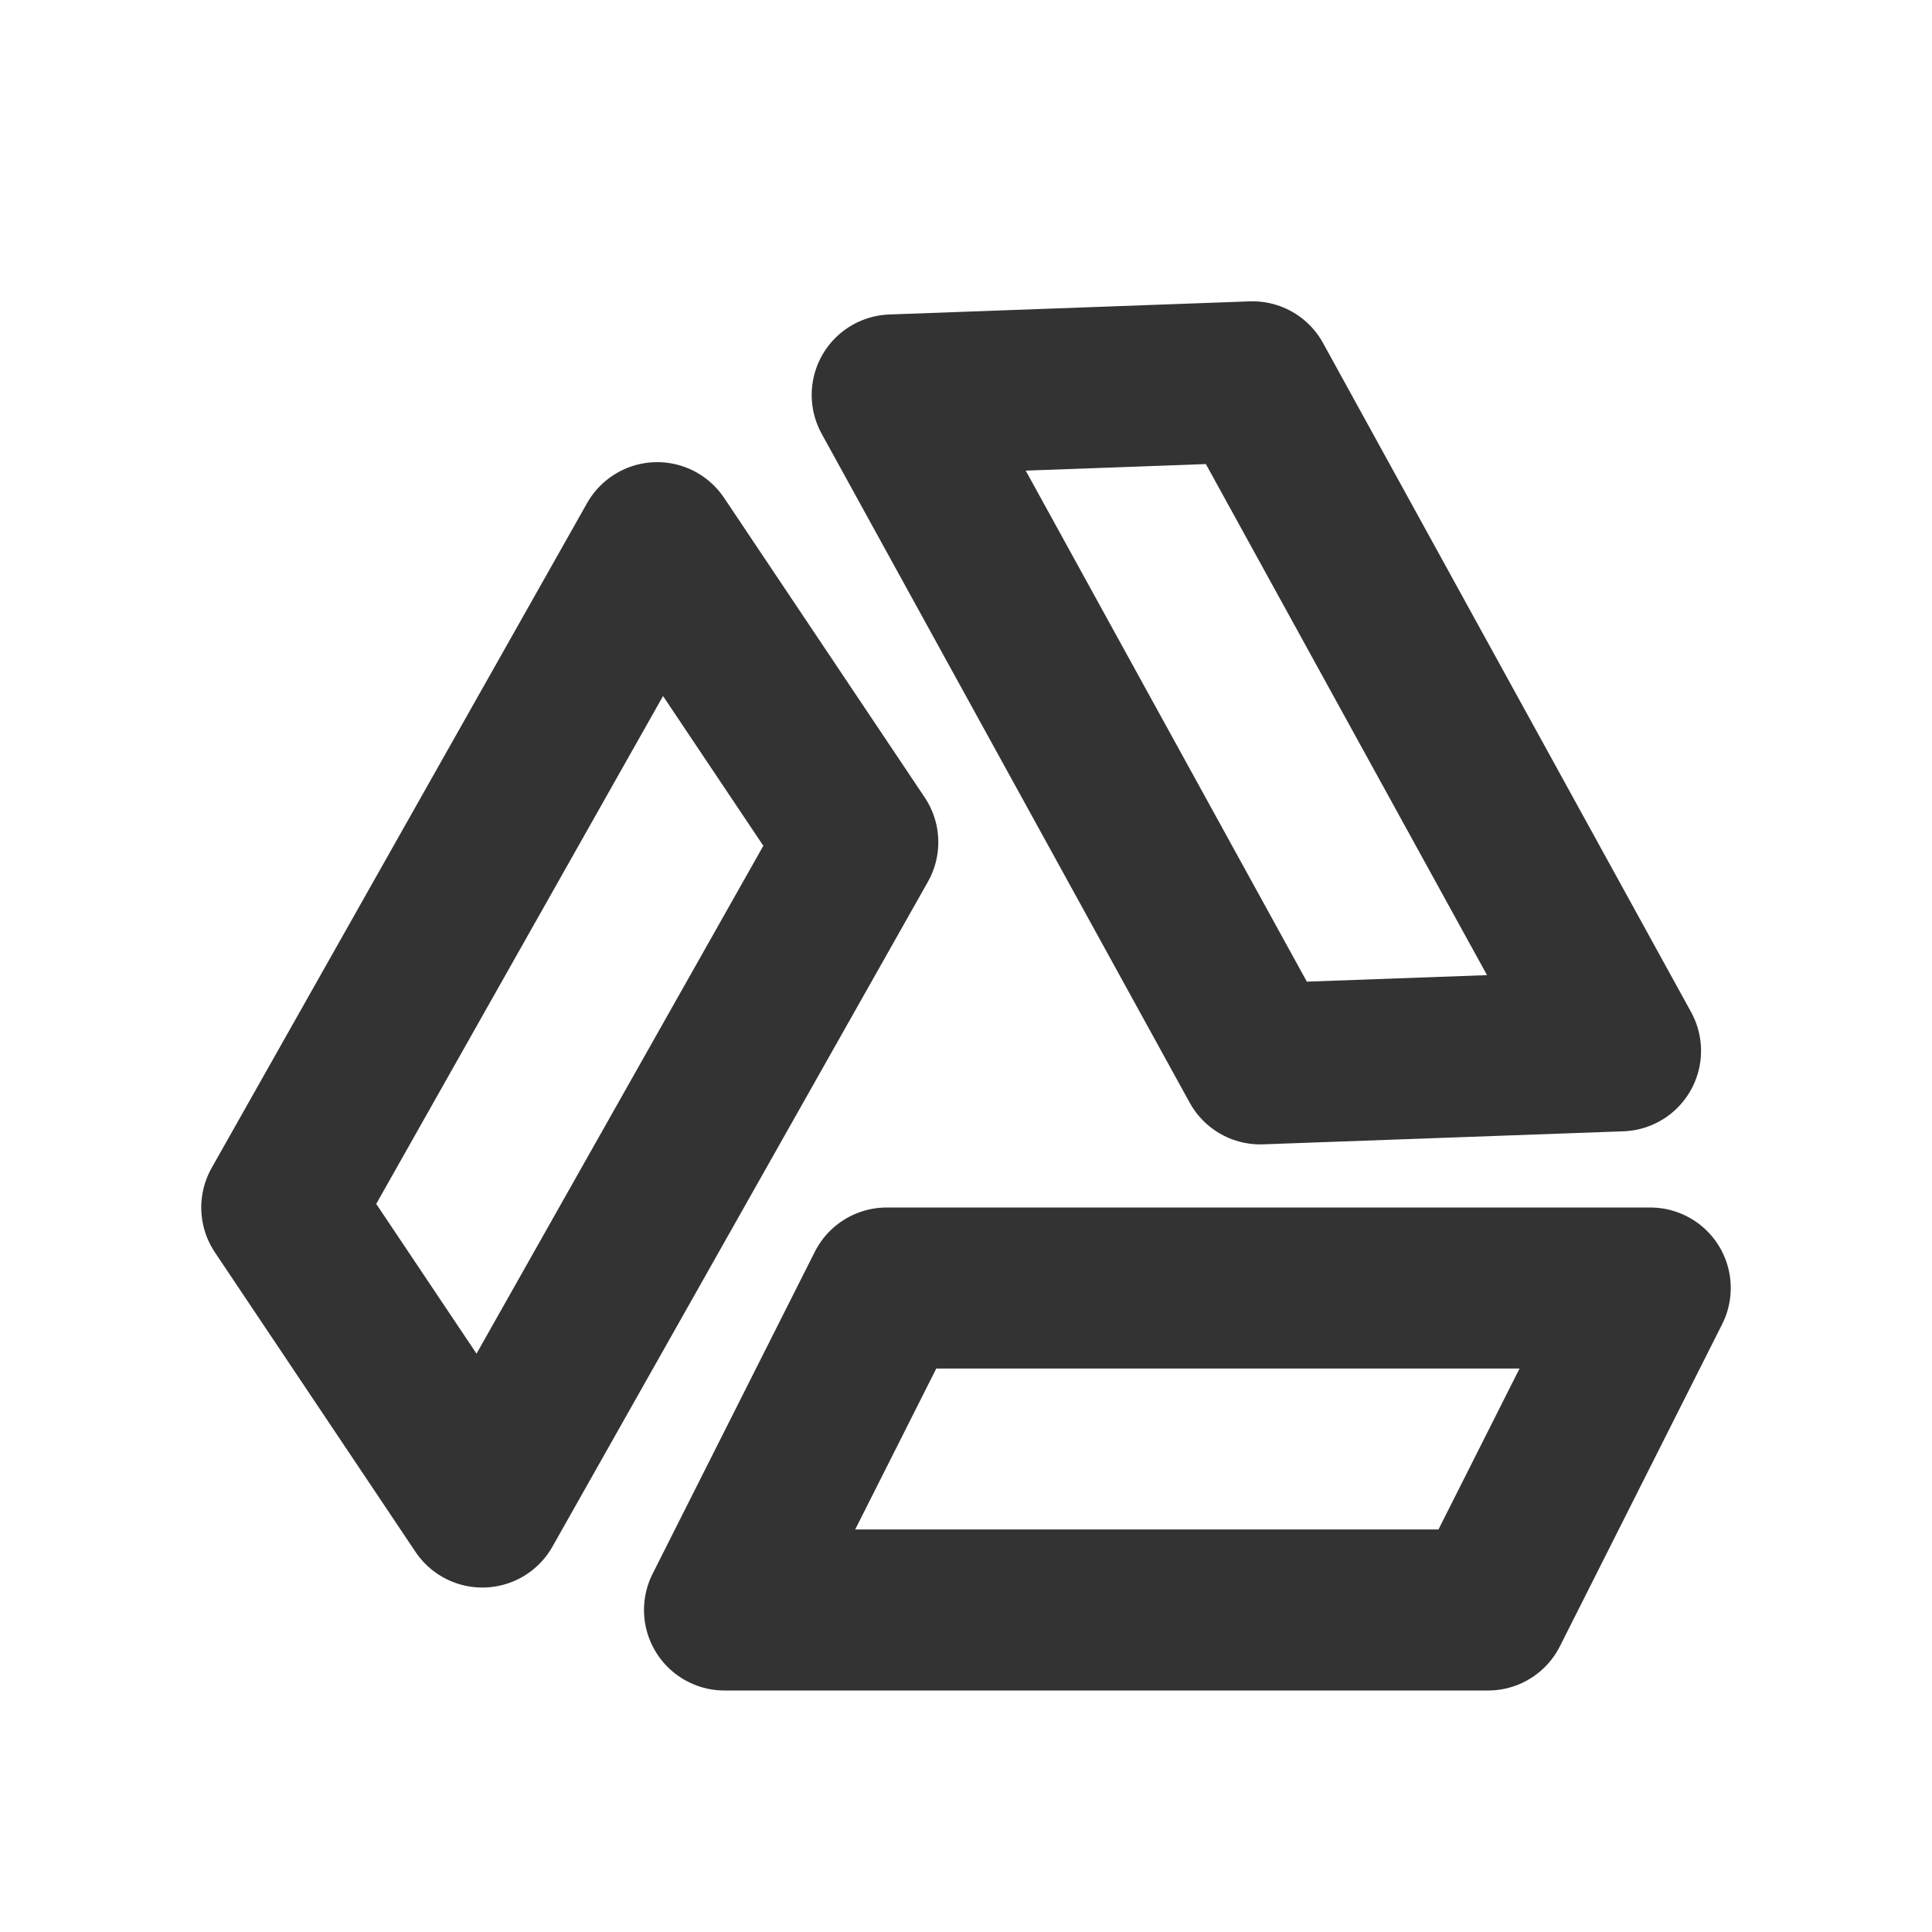
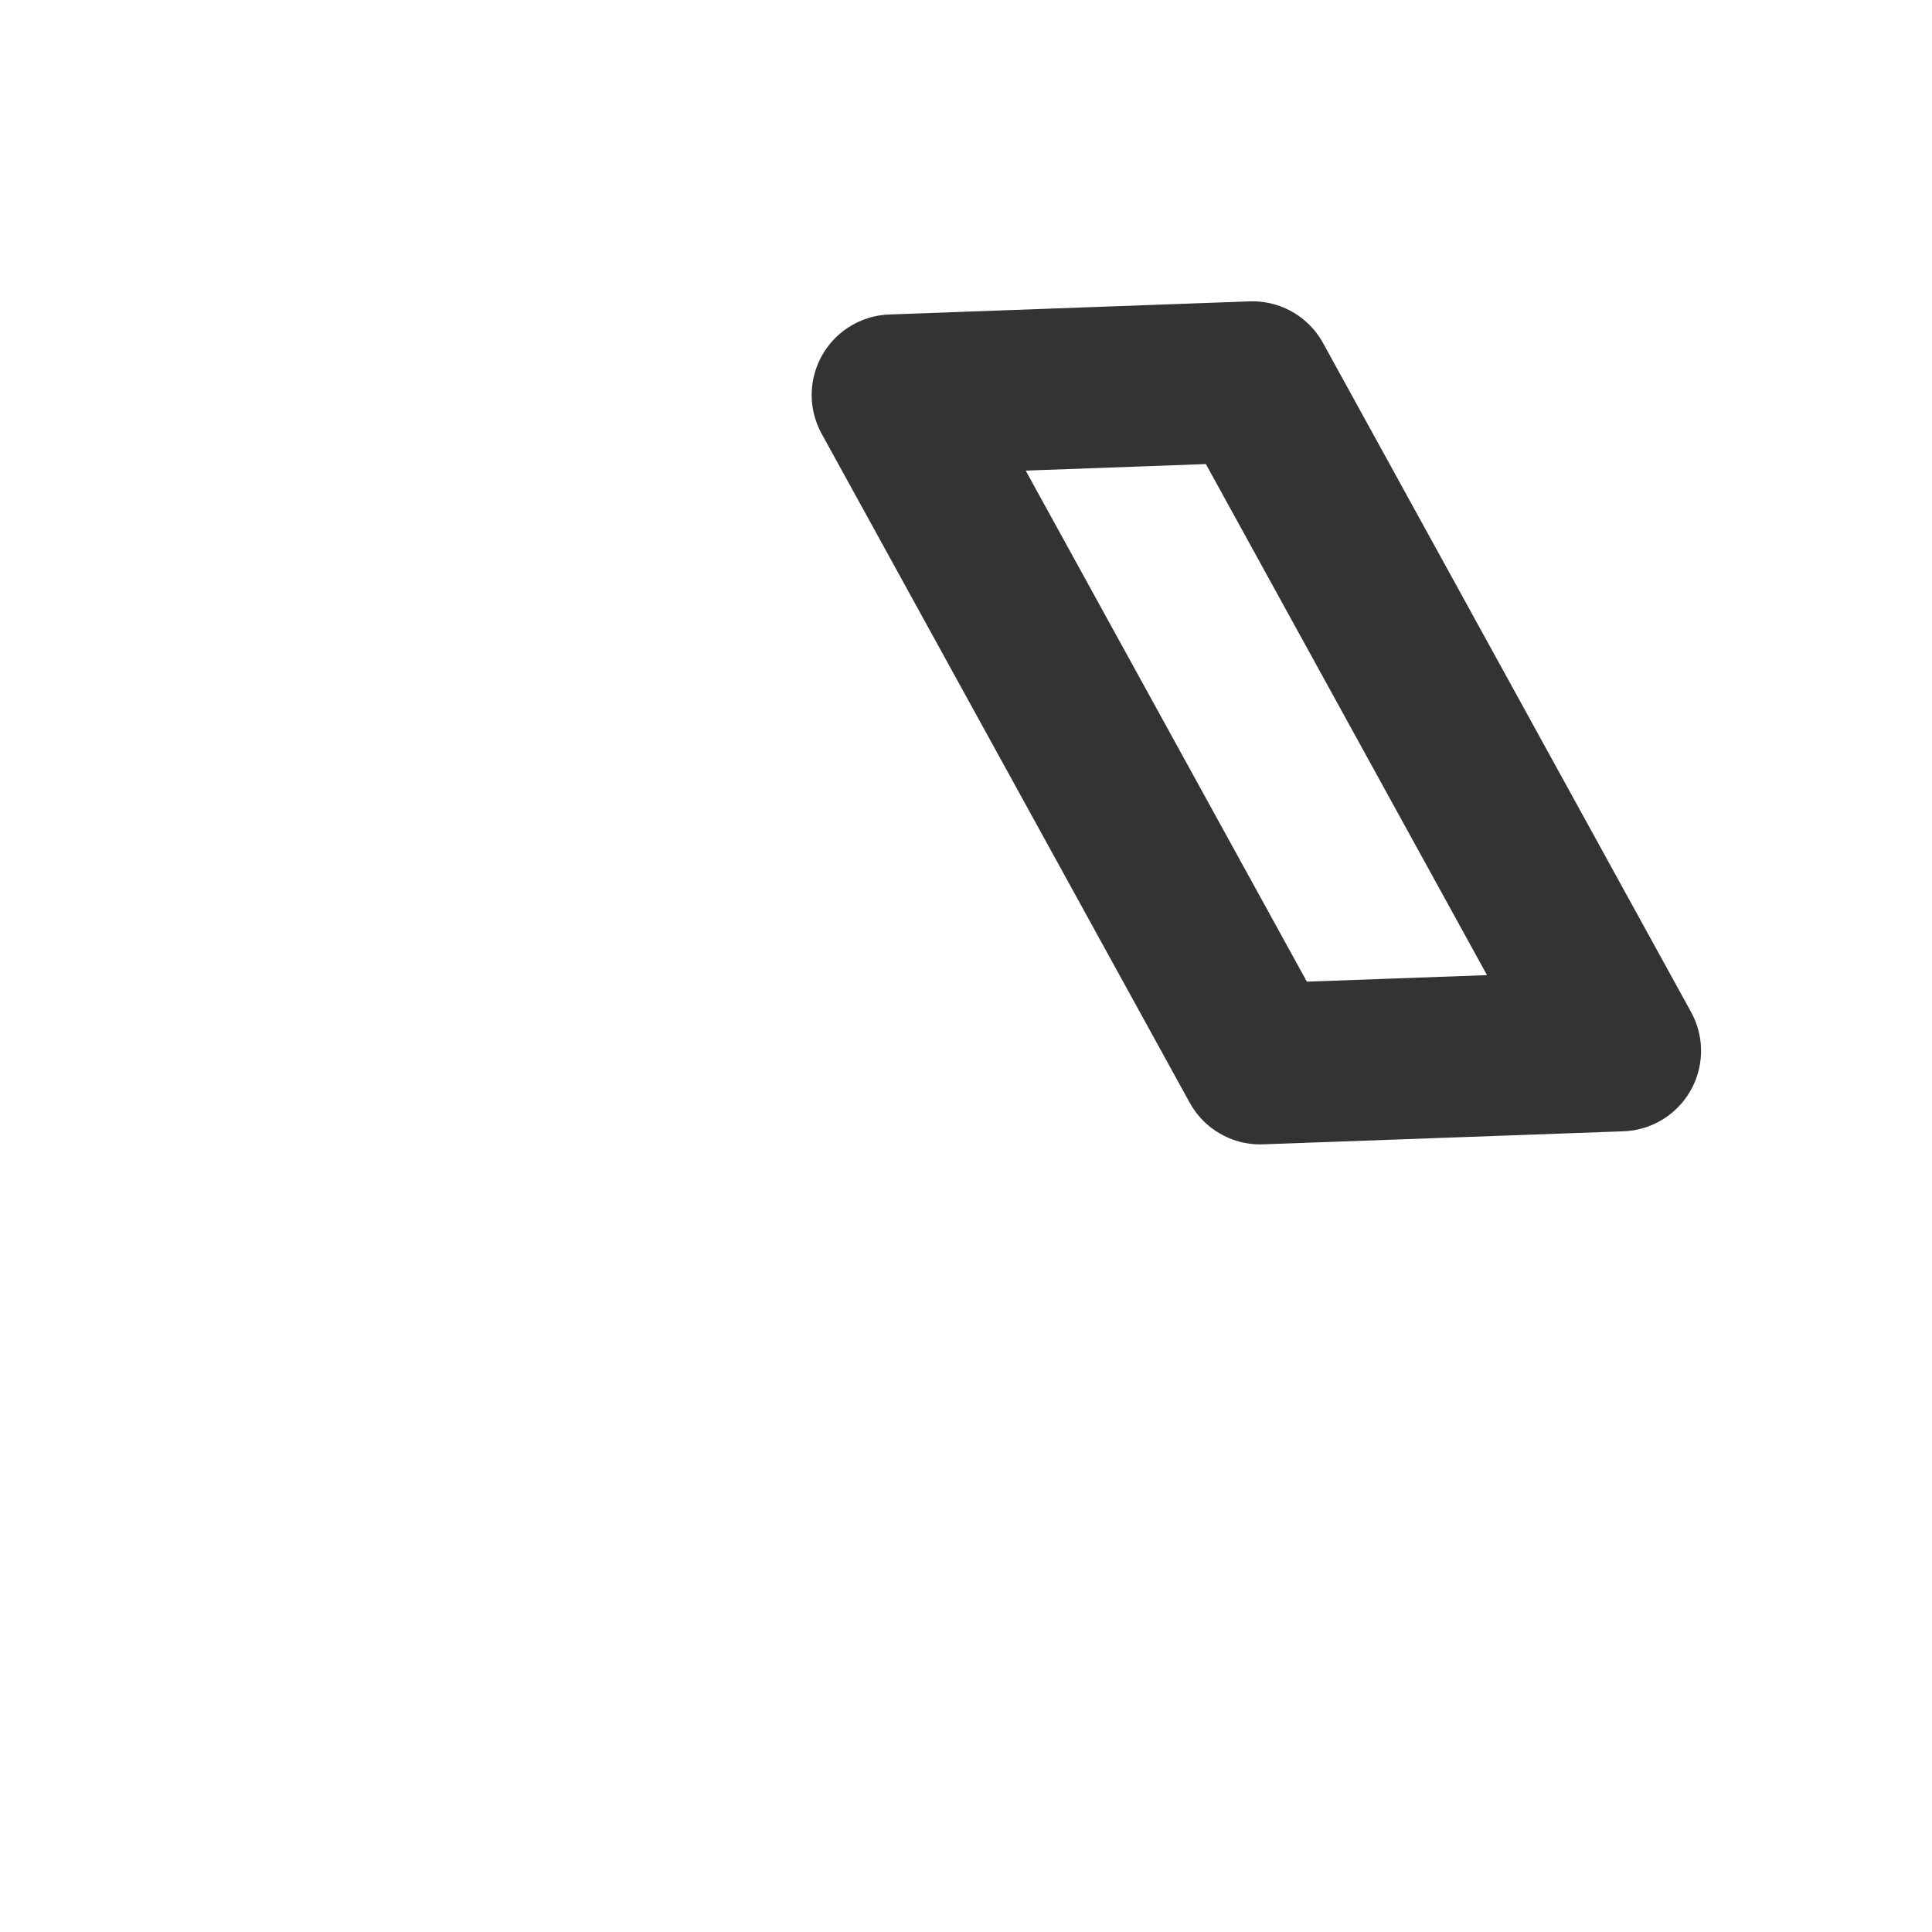
<svg xmlns="http://www.w3.org/2000/svg" width="800px" height="800px" viewBox="0 0 24 24" fill="none">
-   <path d="M11.015 16H20.5L18.485 20H9L11.015 16Z" stroke="#333333" stroke-width="2" stroke-linecap="round" stroke-linejoin="round" />
  <path d="M15.655 13.216L11.083 4.906L15.559 4.743L20.131 13.054L15.655 13.216Z" stroke="#333333" stroke-width="2" stroke-linecap="round" stroke-linejoin="round" />
-   <path d="M3.5 15L8.164 6.741L10.656 10.462L5.992 18.721L3.5 15Z" stroke="#333333" stroke-width="2" stroke-linecap="round" stroke-linejoin="round" />
</svg>